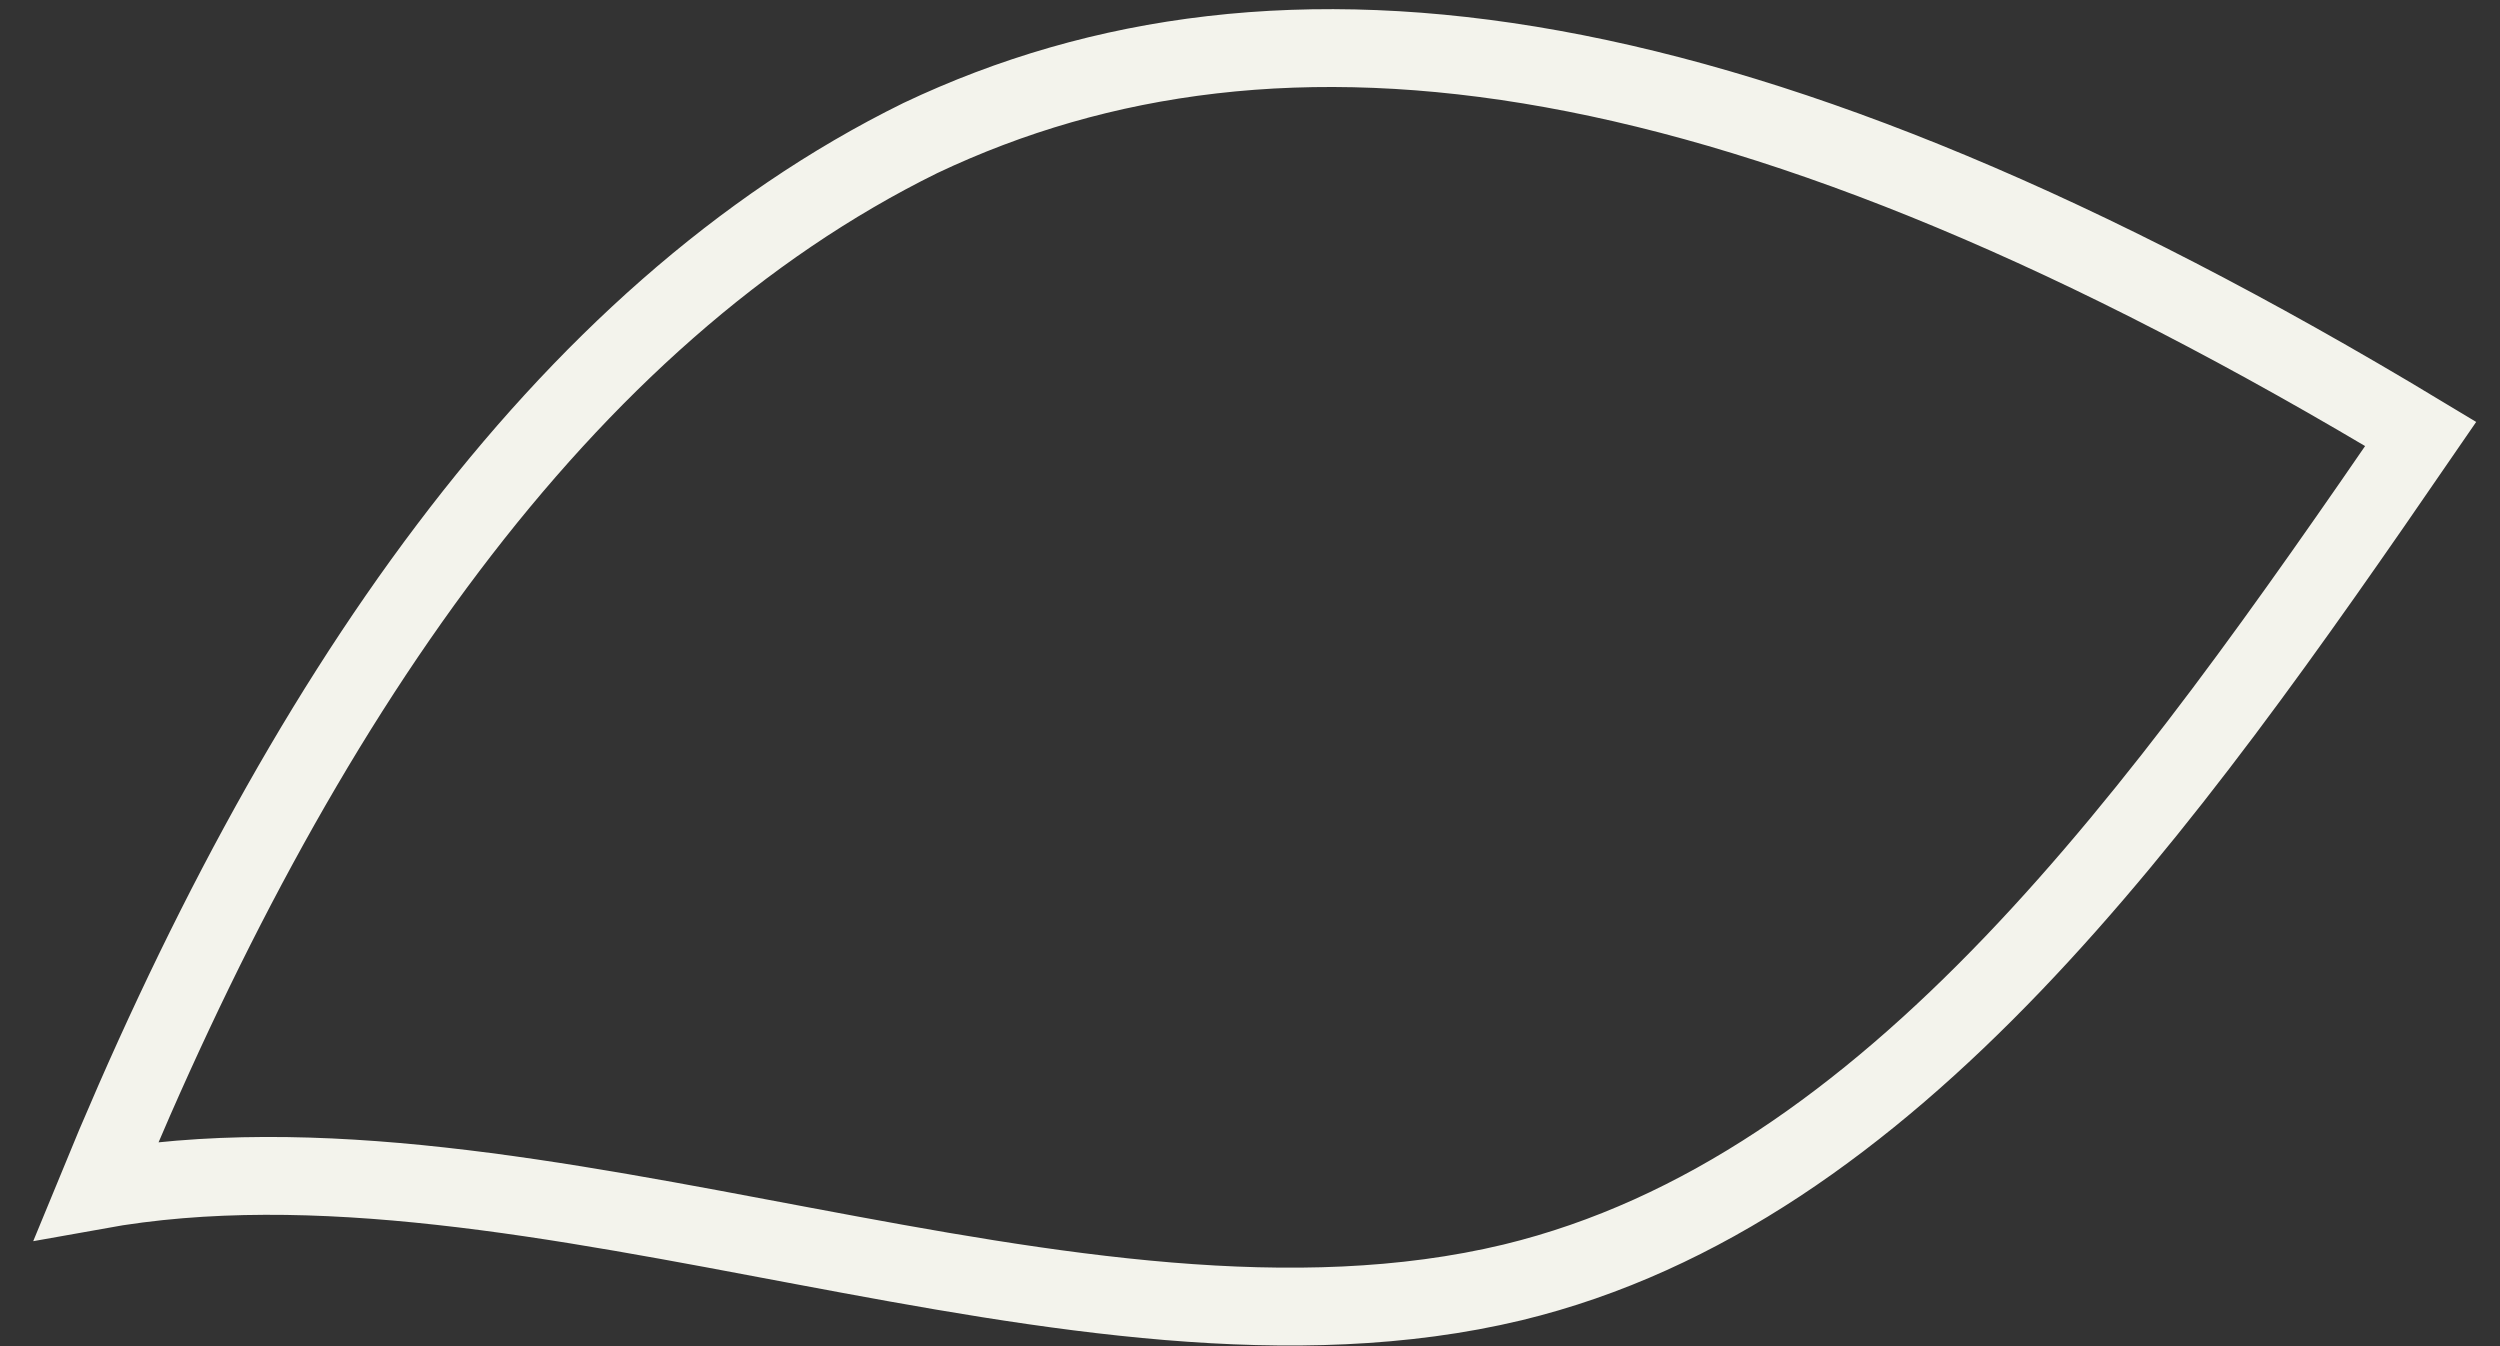
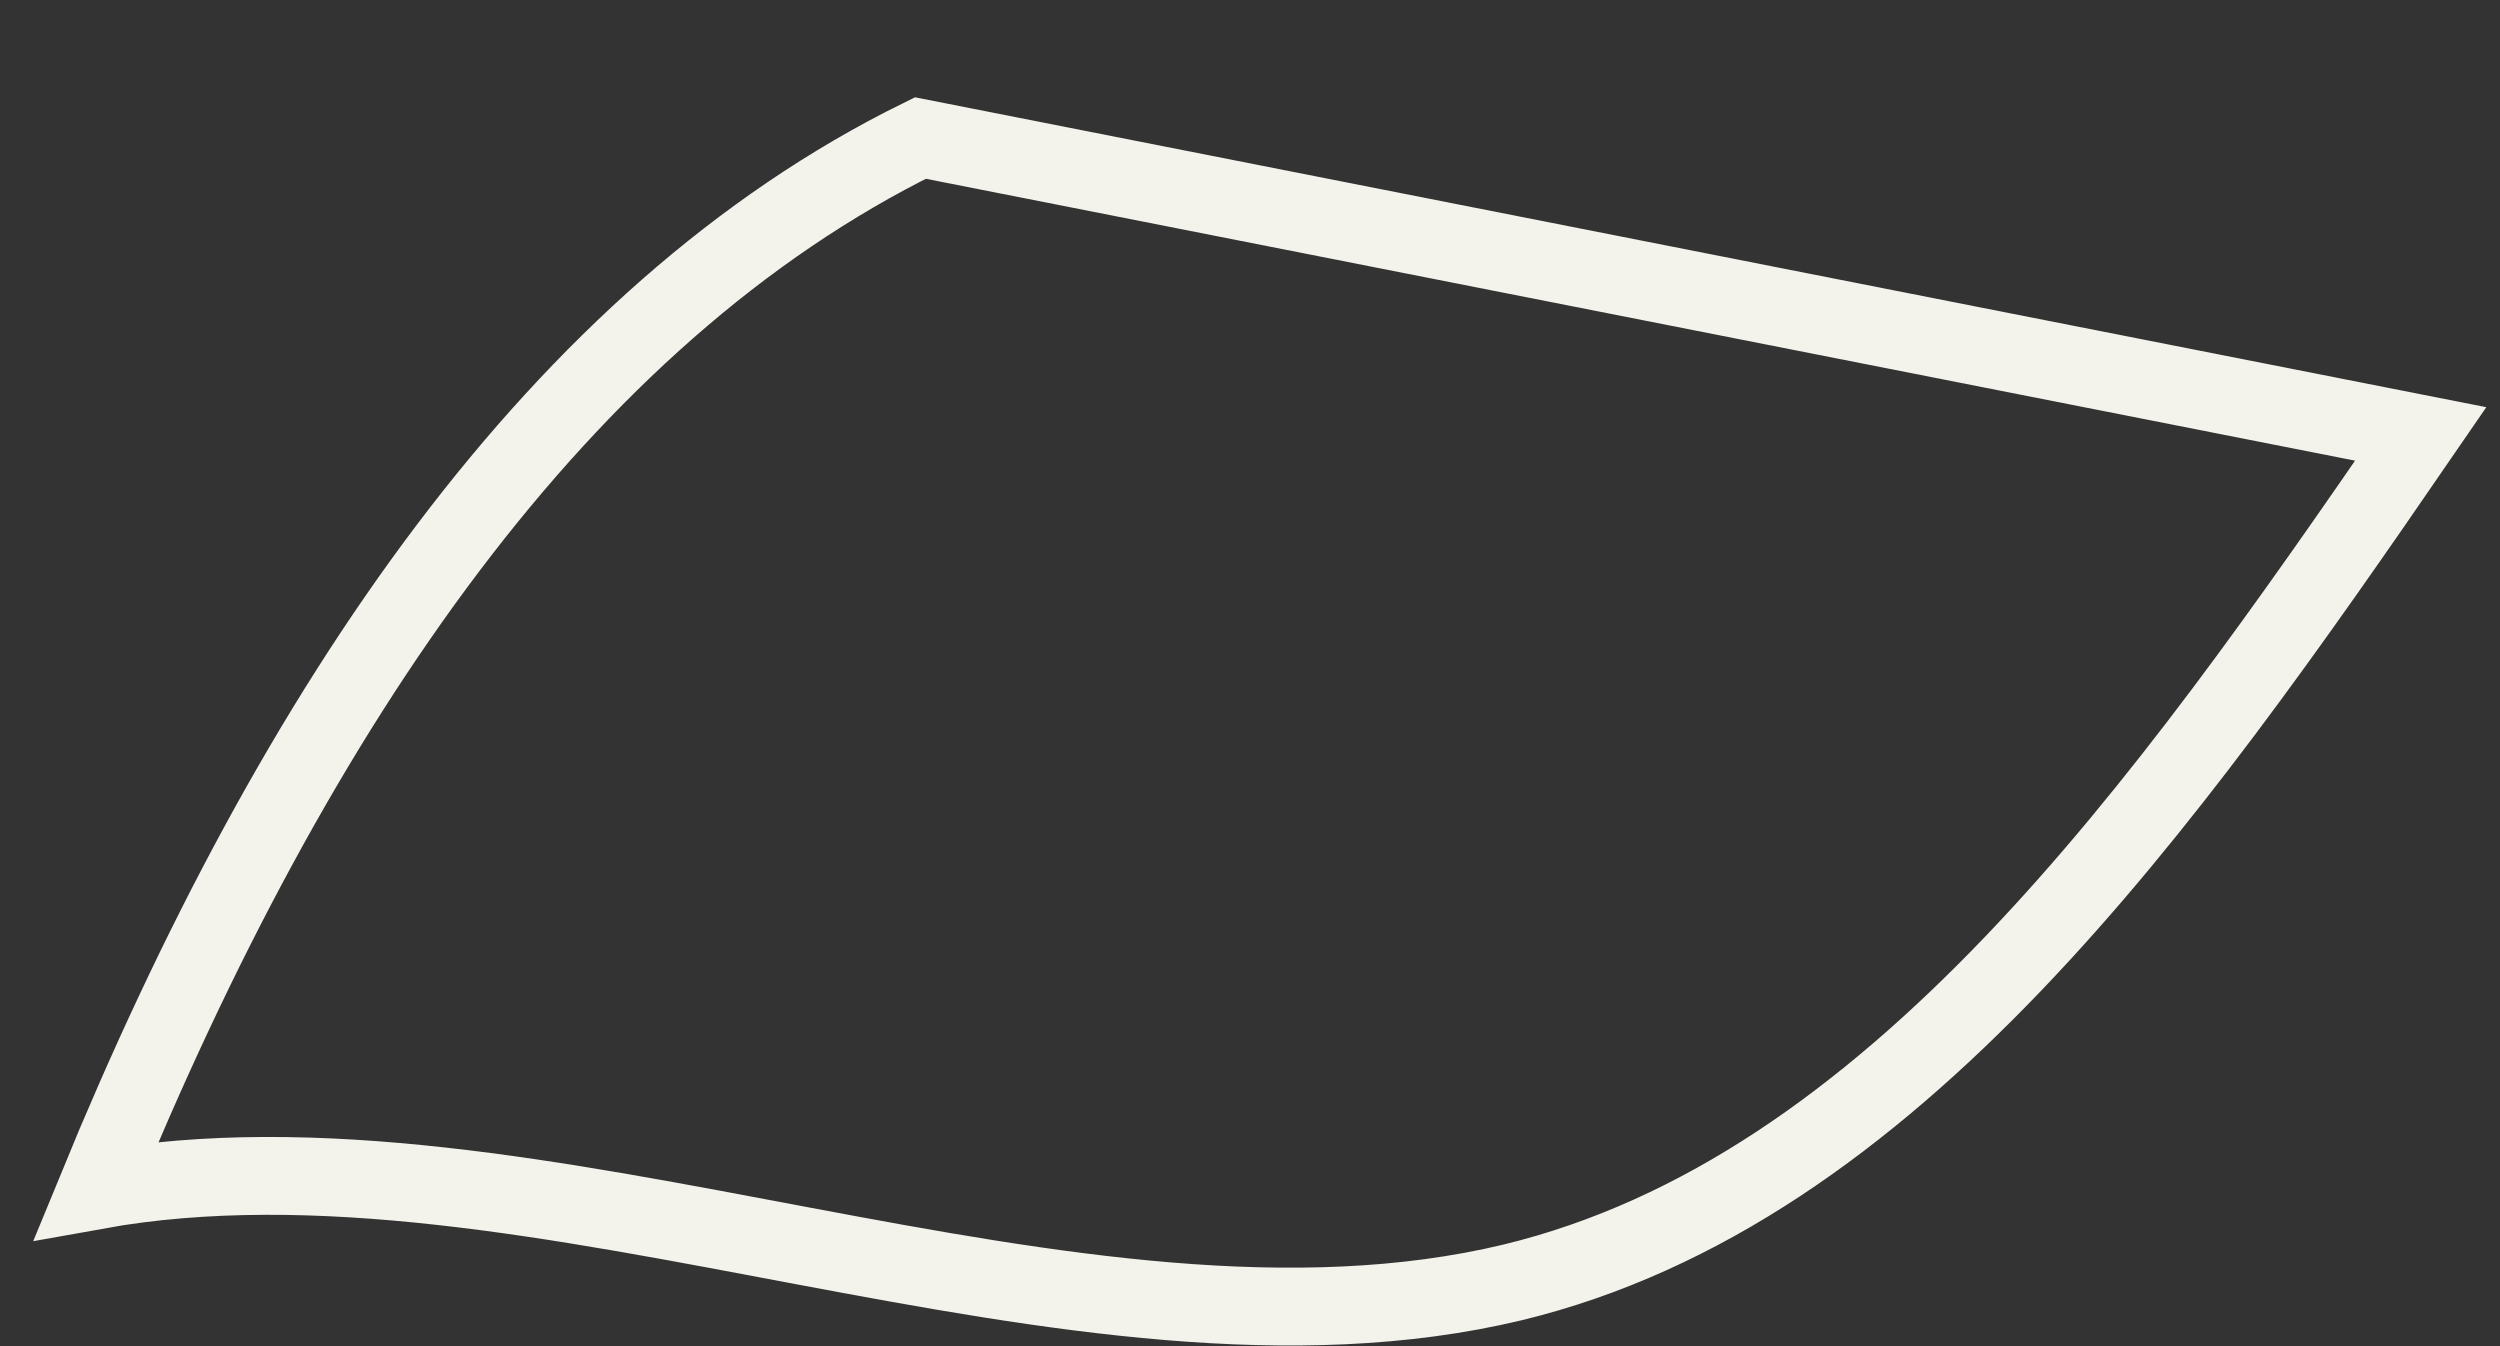
<svg xmlns="http://www.w3.org/2000/svg" fill="none" height="100%" overflow="visible" preserveAspectRatio="none" style="display: block;" viewBox="0 0 52 28" width="100%">
  <rect x="0" y="0" width="52" height="28" fill="#333333" stroke="none" />
-   <path d="M50.351 9.026C44.994 16.824 39.368 24.758 31.466 26.673C22.358 28.862 11.108 23.116 2 24.758C6.152 14.635 11.643 6.564 19.144 2.871C26.644 -0.686 36.288 0.545 50.351 9.026Z" id="Vector" stroke="#F3F3EC" stroke-miterlimit="10" stroke-width="1.619" />
+   <path d="M50.351 9.026C44.994 16.824 39.368 24.758 31.466 26.673C22.358 28.862 11.108 23.116 2 24.758C6.152 14.635 11.643 6.564 19.144 2.871Z" id="Vector" stroke="#F3F3EC" stroke-miterlimit="10" stroke-width="1.619" />
</svg>